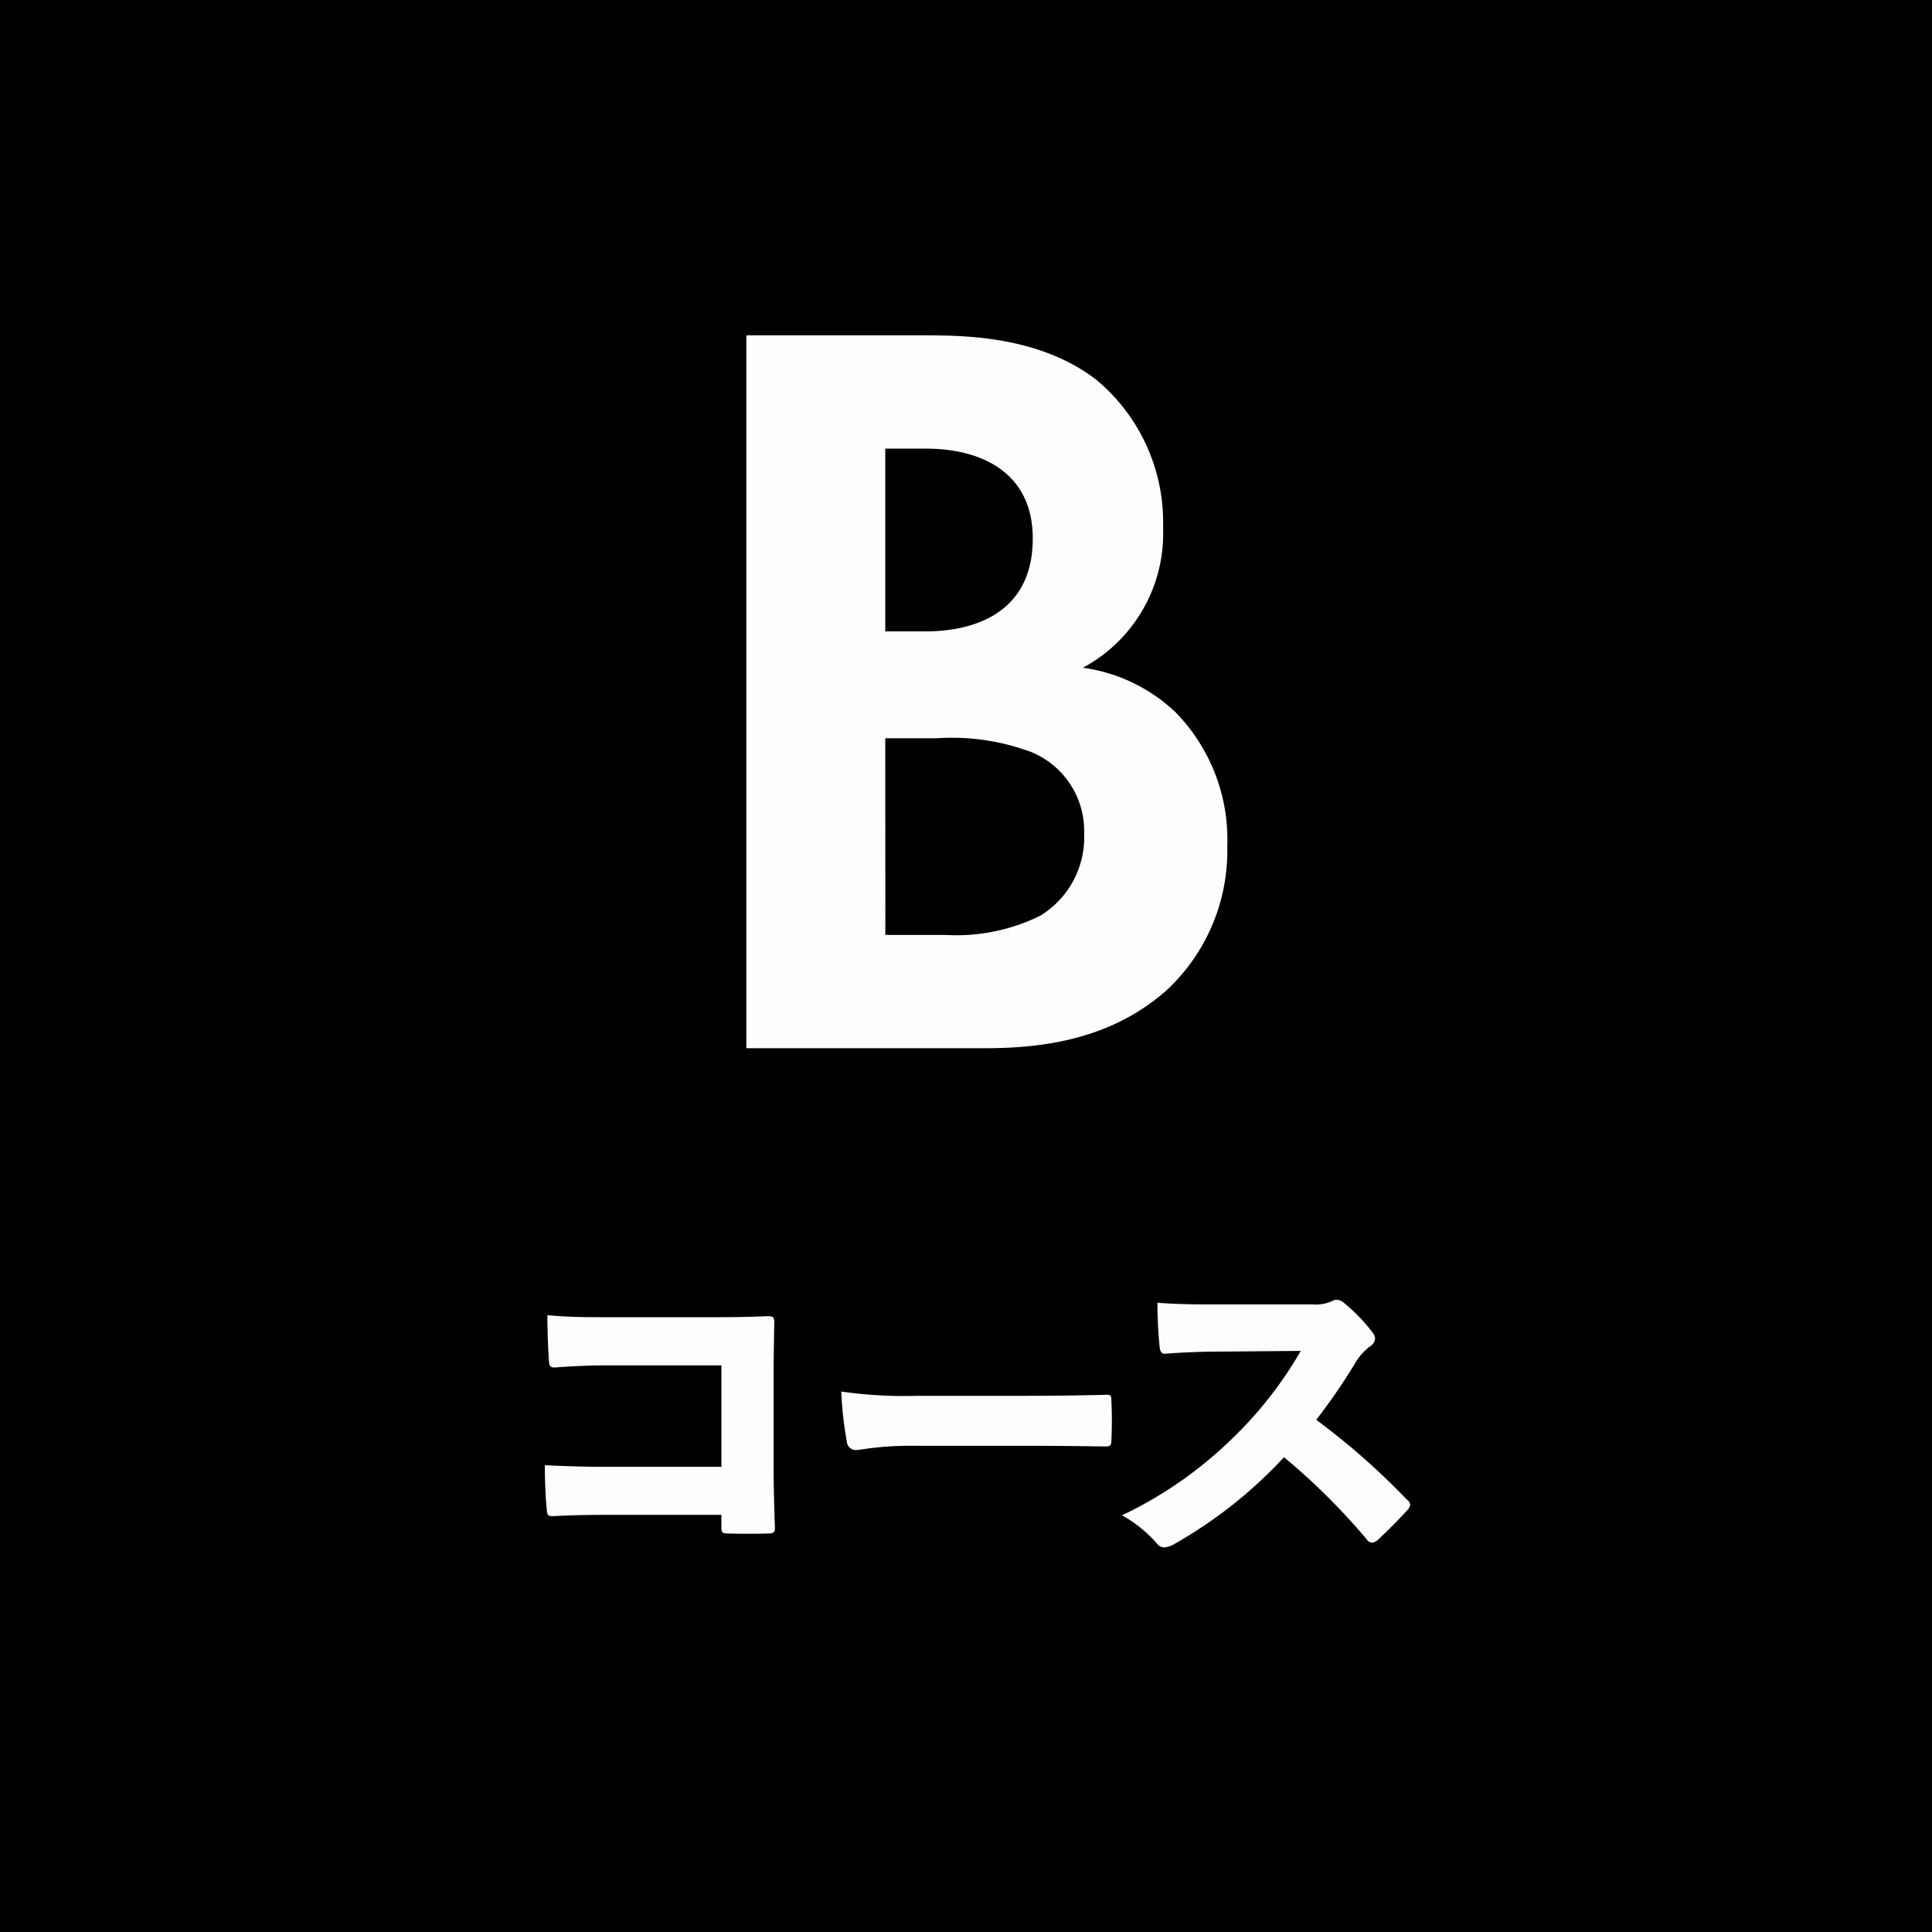
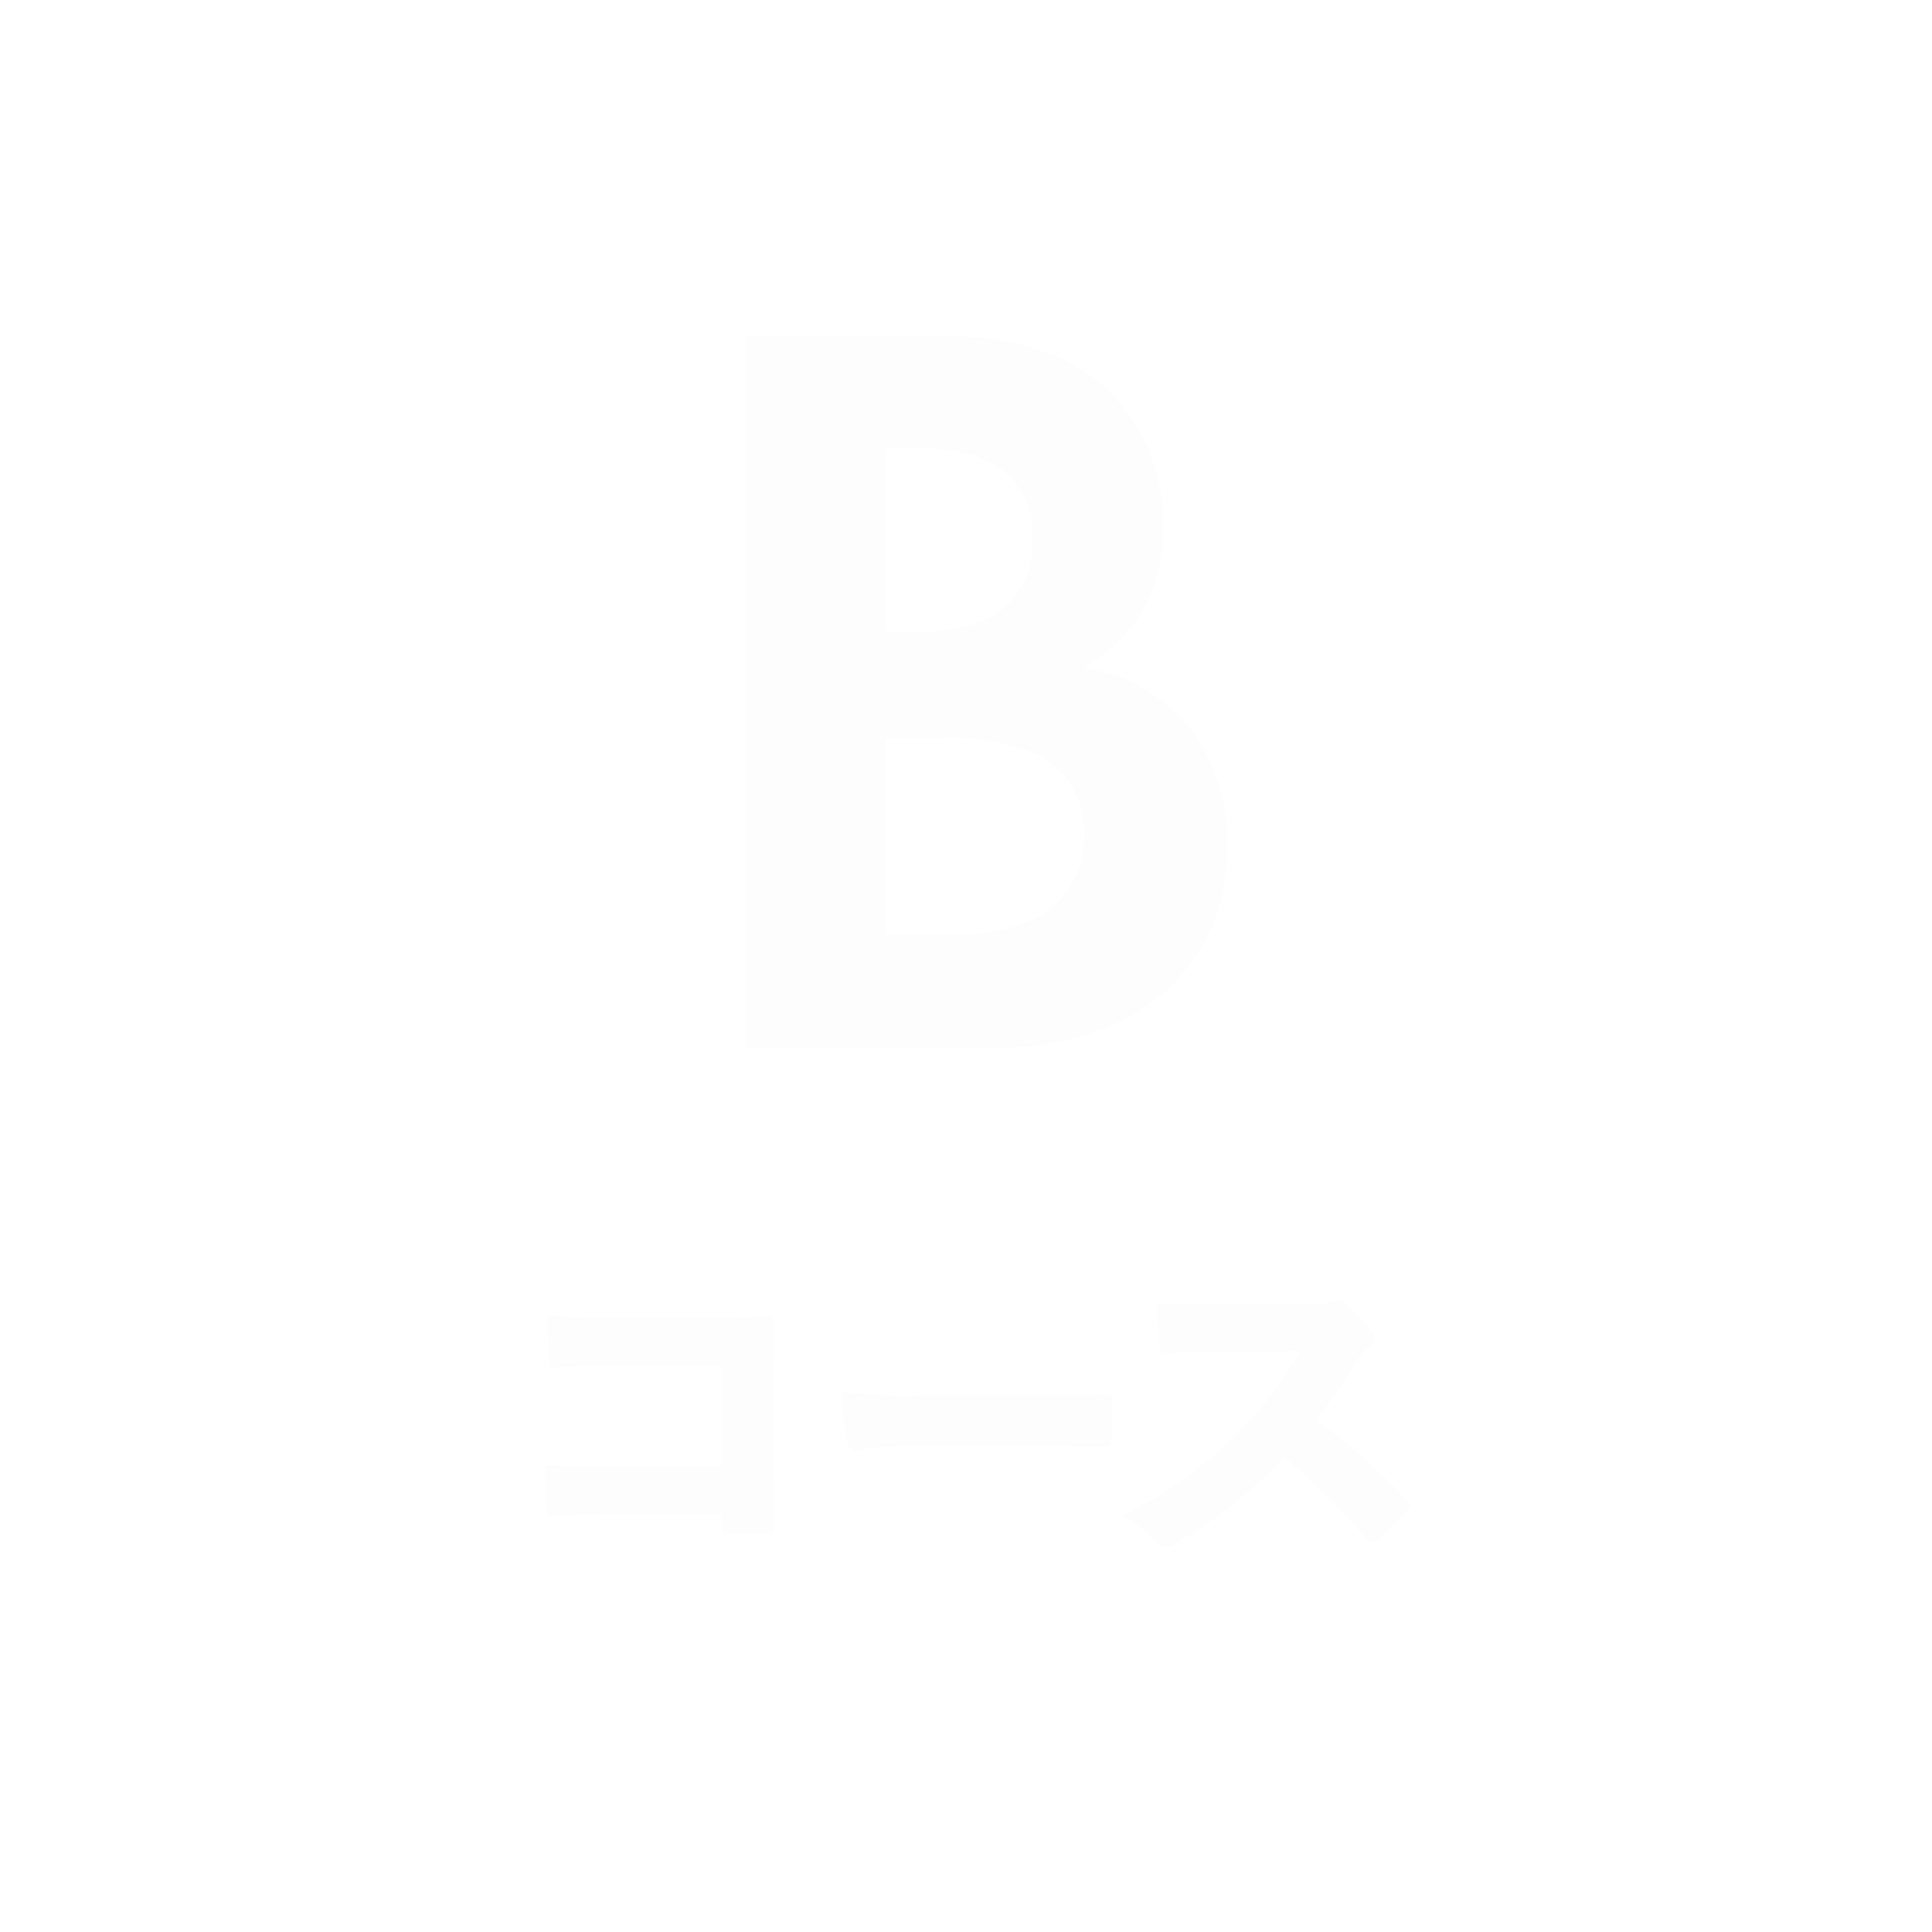
<svg xmlns="http://www.w3.org/2000/svg" width="94" height="94" viewBox="0 0 94 94">
  <g id="グループ_8013" data-name="グループ 8013" transform="translate(-216 -2018)">
-     <rect id="長方形_695" data-name="長方形 695" width="94" height="94" transform="translate(216 2018)" />
    <path id="パス_19664" data-name="パス 19664" d="M-11.9-3.632h-5.424c-.992,0-1.872-.016-3.168-.08,0,.72.032,1.584.1,2.208.016.208.064.272.3.272.8-.048,1.744-.064,2.736-.064H-11.9v.608c0,.272.032.288.368.3.624.016,1.3.016,1.936,0,.256-.016.3-.064.3-.288-.032-.816-.064-2-.064-3.088V-7.968c0-.864.016-1.792.032-2.656.016-.288-.064-.352-.352-.336-.864.032-1.536.048-2.464.048H-17.6c-1.216,0-1.84-.016-2.768-.1,0,.672.032,1.648.08,2.272.016.208.08.288.32.272.624-.048,1.5-.1,2.432-.1H-11.9ZM3.024-4.656c1.328,0,2.4.016,3.776.032.208,0,.272-.064.272-.256.032-.656.032-1.392,0-2.016,0-.208-.048-.256-.272-.24-1.408.032-2.48.048-3.952.048H-2.368a21.377,21.377,0,0,1-3.7-.208,17.311,17.311,0,0,0,.272,2.448.441.441,0,0,0,.416.4c.112,0,.3-.032.64-.08a15.606,15.606,0,0,1,2.208-.128Zm9.232-6.88c-.976,0-1.968,0-2.944-.08,0,.672.048,1.6.112,2.176.032.224.1.336.32.3.832-.064,1.824-.1,2.688-.1l3.856-.032a19.234,19.234,0,0,1-3.1,4.032,19.9,19.9,0,0,1-5.6,3.968A6.22,6.22,0,0,1,9.3.112a.447.447,0,0,0,.352.176A1.116,1.116,0,0,0,10.1.144,22.135,22.135,0,0,0,15.472-4.1,31.671,31.671,0,0,1,19.5-.1a.357.357,0,0,0,.256.16.512.512,0,0,0,.272-.128c.48-.448,1.008-.976,1.44-1.456a.466.466,0,0,0,.144-.256.357.357,0,0,0-.16-.256A34.64,34.64,0,0,0,17.04-5.92a28.979,28.979,0,0,0,1.872-2.72,2.788,2.788,0,0,1,.736-.848.5.5,0,0,0,.256-.384.544.544,0,0,0-.128-.3A8.283,8.283,0,0,0,18.4-11.6a.605.605,0,0,0-.384-.16.454.454,0,0,0-.208.064,1.891,1.891,0,0,1-.944.16Z" transform="translate(263 2093)" fill="#fdfdfd" />
    <path id="パス_19663" data-name="パス 19663" d="M-25.688-34.684V0H-14.04c3.016,0,6.188-.52,8.788-2.808a9.27,9.27,0,0,0,2.964-7.02,8.85,8.85,0,0,0-2.5-6.5,8.151,8.151,0,0,0-4.524-2.184,7.409,7.409,0,0,0,3.9-6.812A9.021,9.021,0,0,0-8.632-32.5c-2.808-2.184-6.552-2.184-8.476-2.184Zm6.76,5.512h1.976c2.756,0,5.2,1.2,5.2,4.368,0,4.42-4.212,4.524-5.252,4.524h-1.924Zm0,14.092h2.5A11.024,11.024,0,0,1-11.8-14.4a4.152,4.152,0,0,1,2.548,3.952,4.469,4.469,0,0,1-2.132,4,9.231,9.231,0,0,1-4.628.936h-2.912Z" transform="translate(278 2069)" fill="#fdfdfd" />
  </g>
</svg>